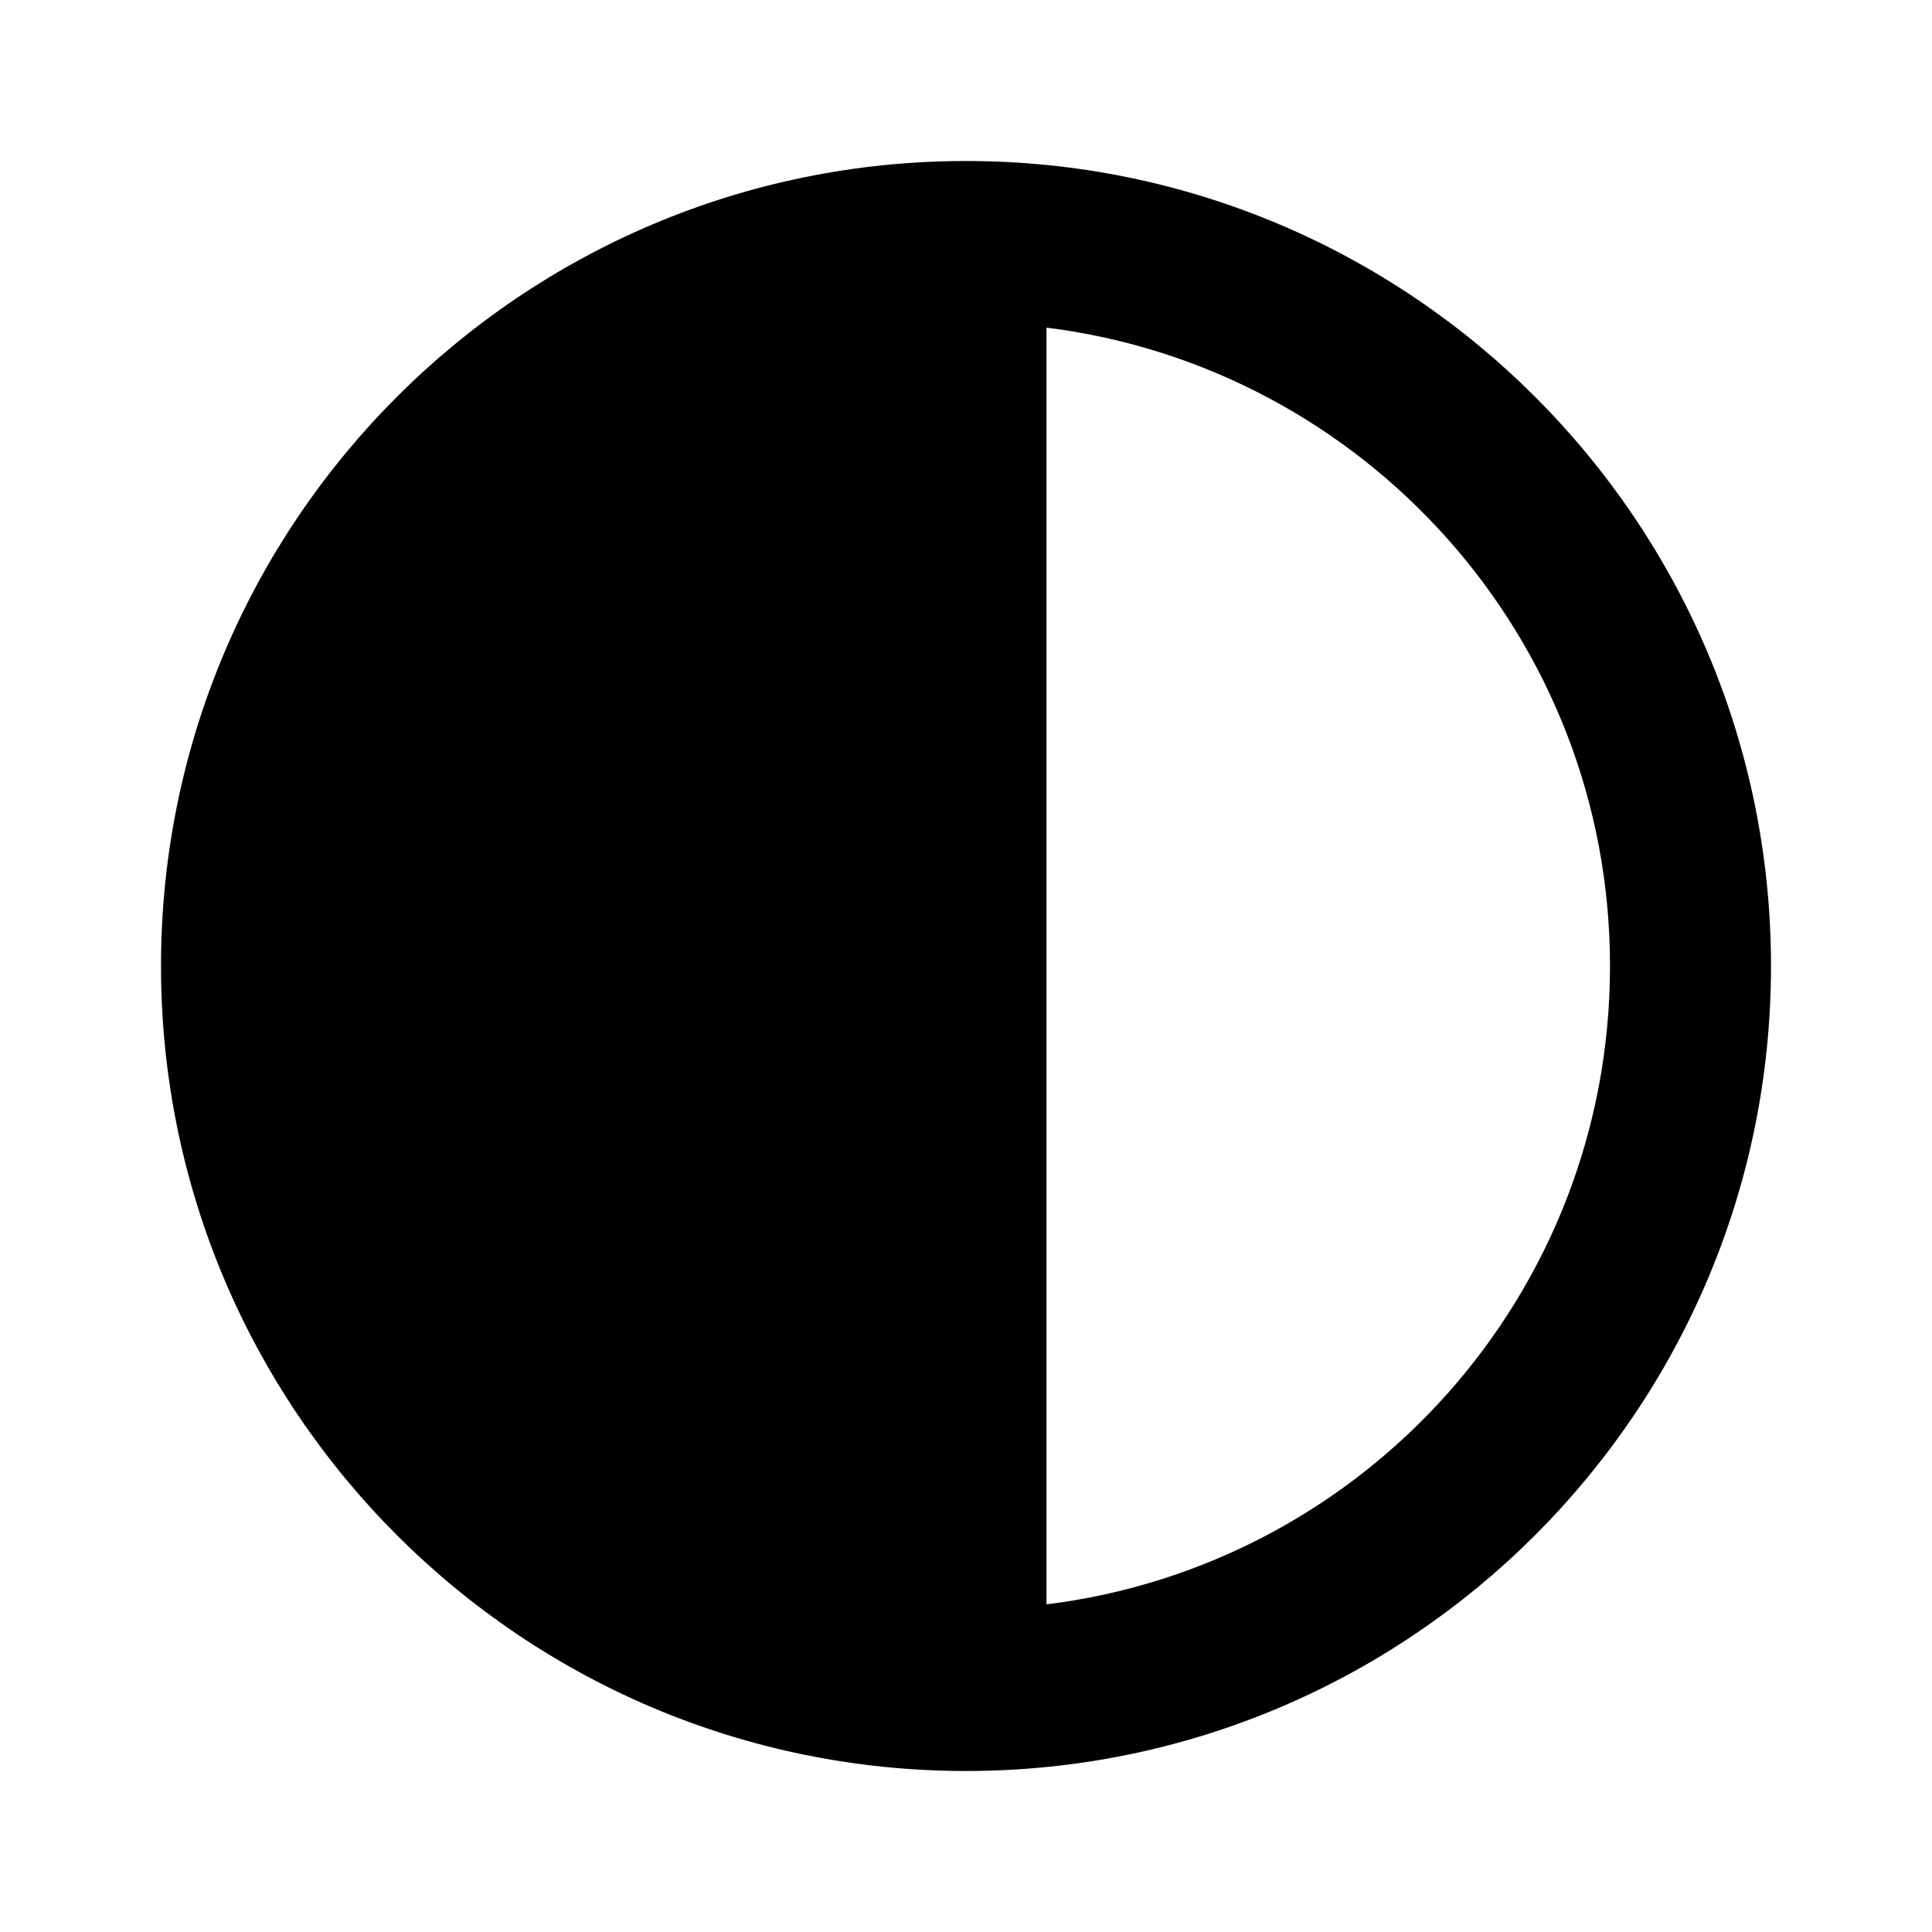
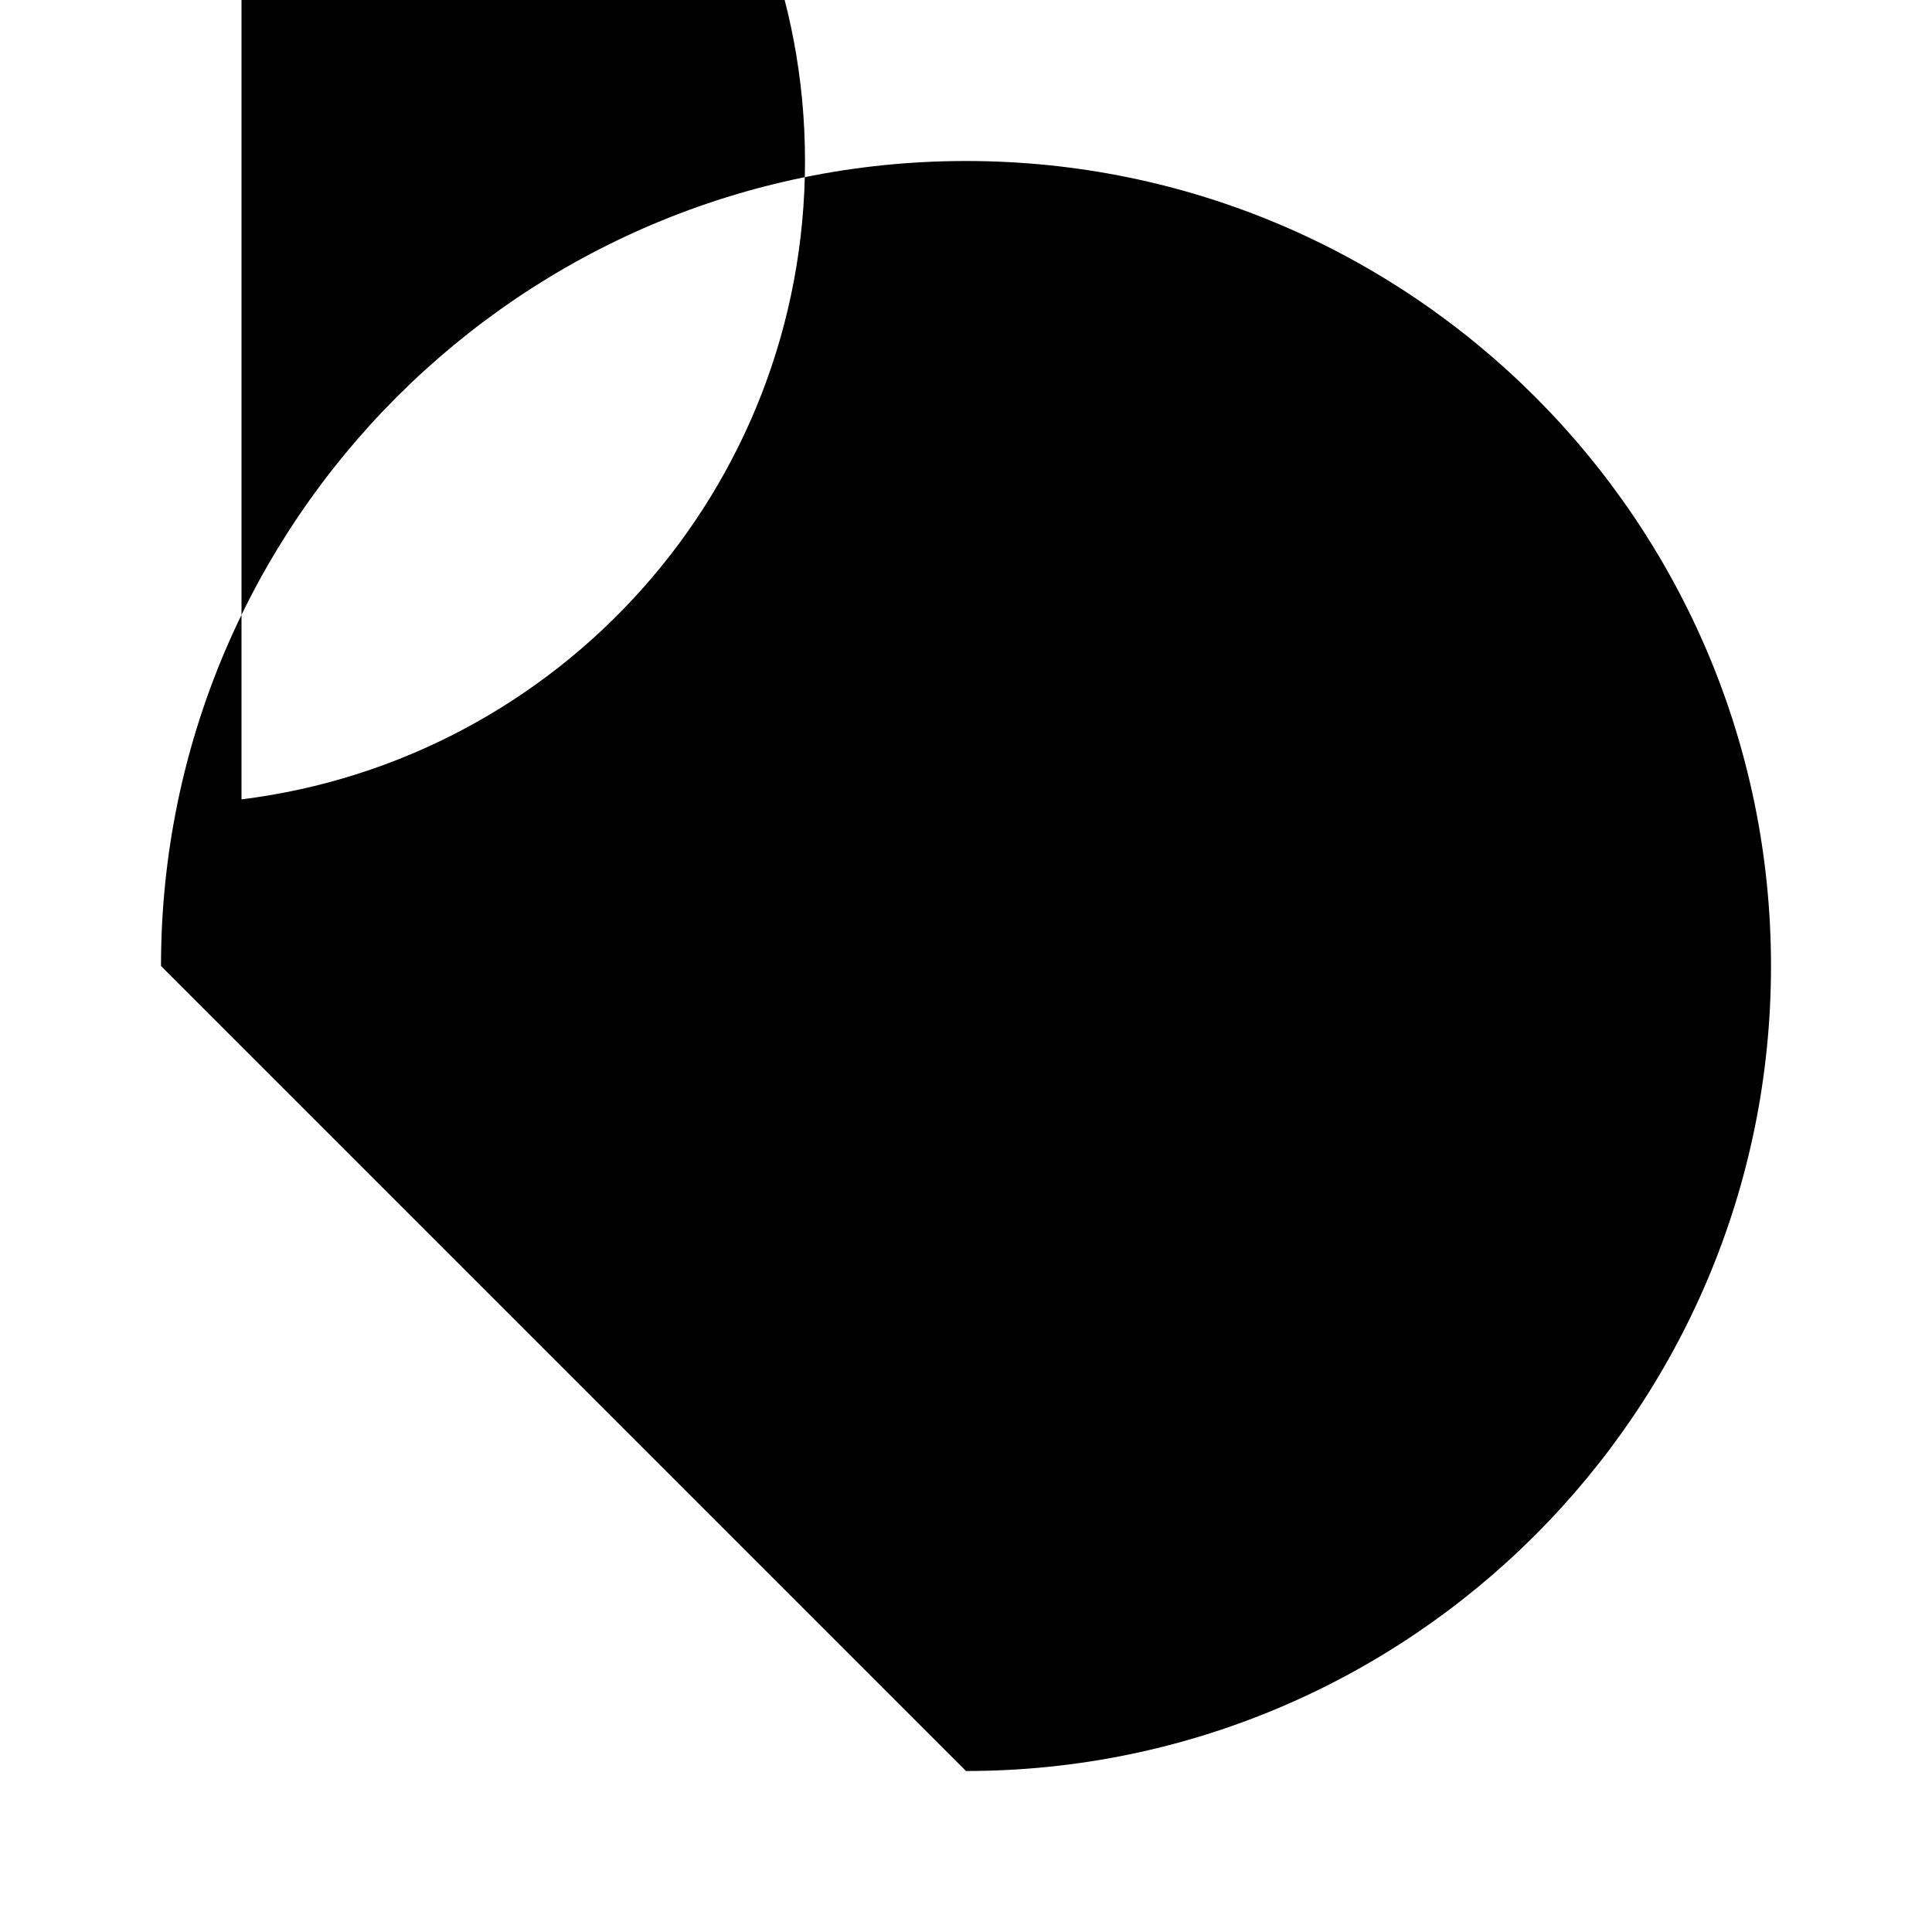
<svg xmlns="http://www.w3.org/2000/svg" viewBox="0 0 24 24">
-   <path d="M12 22c5.52 0 10-4.48 10-10S17.52 2 12 2 2 6.48 2 12s4.48 10 10 10m1-17.93c3.94.49 7 3.85 7 7.93s-3.05 7.44-7 7.93z" />
+   <path d="M12 22c5.52 0 10-4.48 10-10S17.52 2 12 2 2 6.48 2 12m1-17.93c3.94.49 7 3.85 7 7.93s-3.05 7.44-7 7.93z" />
</svg>